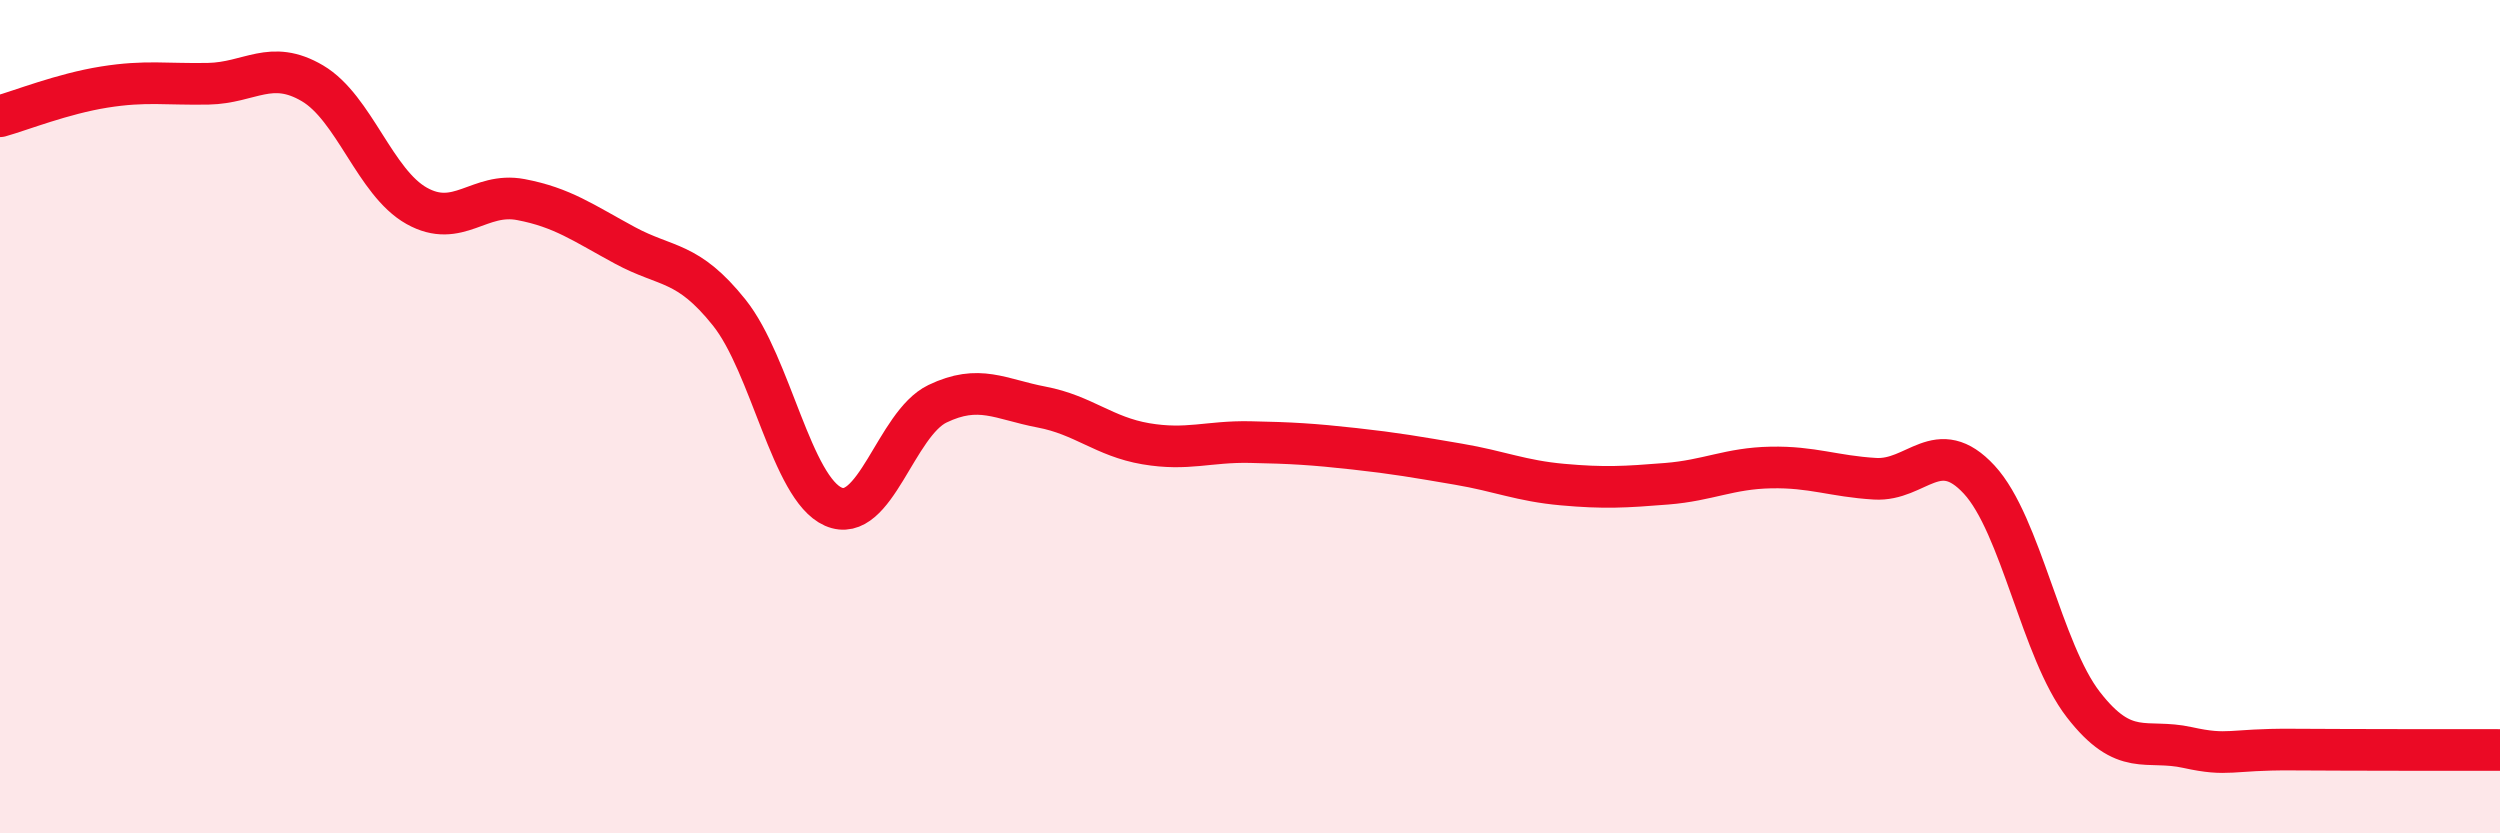
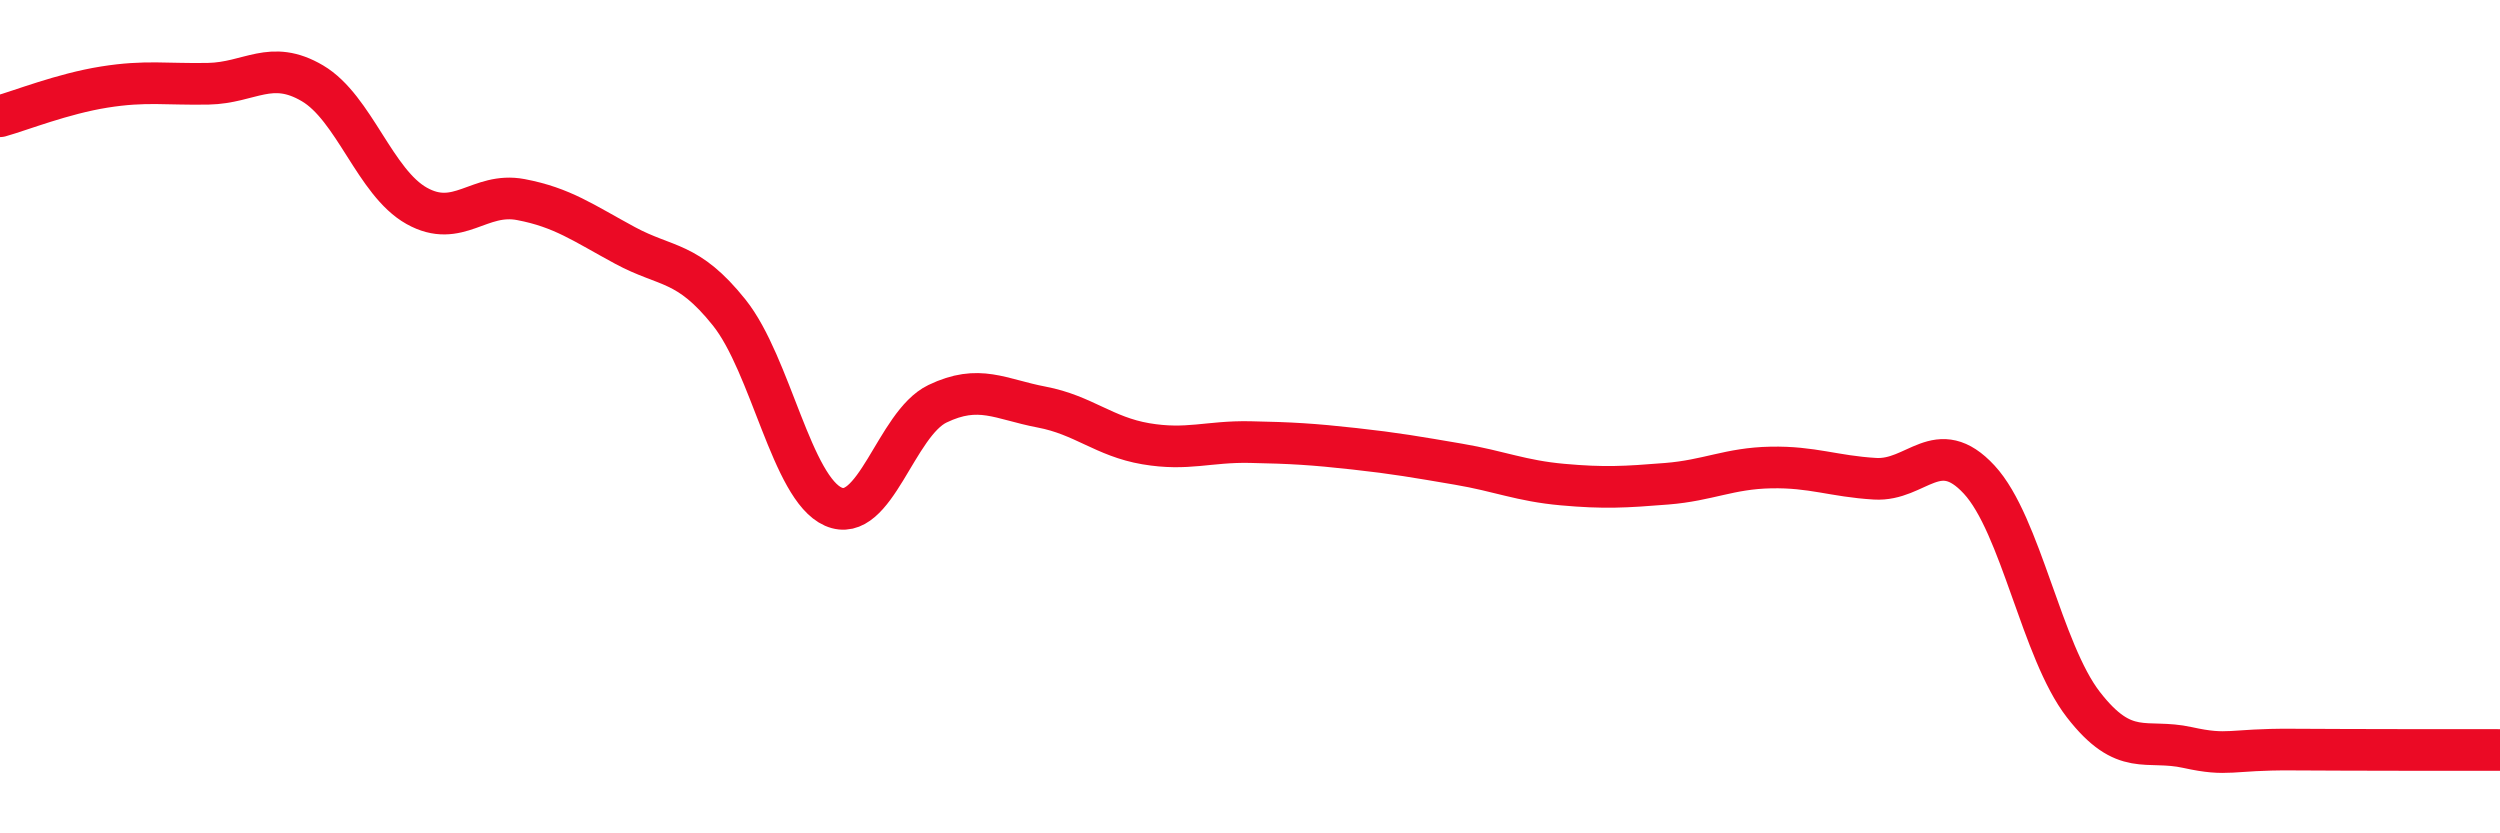
<svg xmlns="http://www.w3.org/2000/svg" width="60" height="20" viewBox="0 0 60 20">
-   <path d="M 0,2.79 C 0.5,2.65 1.5,2.25 2.5,2.09 C 3.5,1.93 4,2.03 5,2.01 C 6,1.99 6.5,1.41 7.5,2 C 8.5,2.59 9,4.38 10,4.94 C 11,5.5 11.5,4.6 12.5,4.79 C 13.5,4.98 14,5.35 15,5.89 C 16,6.43 16.5,6.25 17.5,7.5 C 18.5,8.75 19,11.72 20,12.16 C 21,12.6 21.5,10.17 22.5,9.69 C 23.5,9.21 24,9.58 25,9.77 C 26,9.96 26.5,10.48 27.5,10.65 C 28.5,10.82 29,10.59 30,10.61 C 31,10.63 31.5,10.66 32.5,10.77 C 33.5,10.88 34,10.97 35,11.14 C 36,11.31 36.5,11.54 37.5,11.63 C 38.5,11.72 39,11.69 40,11.61 C 41,11.53 41.5,11.24 42.5,11.22 C 43.5,11.2 44,11.43 45,11.49 C 46,11.55 46.5,10.43 47.5,11.51 C 48.5,12.59 49,15.62 50,16.91 C 51,18.2 51.5,17.72 52.5,17.94 C 53.5,18.16 53.5,17.98 55,17.99 C 56.5,18 59,18 60,18L60 20L0 20Z" fill="#EB0A25" opacity="0.1" stroke-linecap="round" stroke-linejoin="round" />
  <path d="M 0,2.79 C 0.5,2.65 1.5,2.25 2.5,2.09 C 3.5,1.93 4,2.03 5,2.01 C 6,1.99 6.5,1.41 7.5,2 C 8.5,2.59 9,4.38 10,4.94 C 11,5.5 11.5,4.6 12.5,4.79 C 13.5,4.98 14,5.35 15,5.89 C 16,6.43 16.5,6.25 17.5,7.5 C 18.5,8.75 19,11.72 20,12.16 C 21,12.6 21.5,10.17 22.5,9.69 C 23.5,9.21 24,9.58 25,9.77 C 26,9.96 26.5,10.48 27.5,10.65 C 28.5,10.82 29,10.59 30,10.61 C 31,10.63 31.5,10.66 32.5,10.77 C 33.5,10.88 34,10.97 35,11.14 C 36,11.31 36.5,11.54 37.5,11.63 C 38.5,11.72 39,11.69 40,11.61 C 41,11.53 41.5,11.24 42.5,11.22 C 43.5,11.2 44,11.43 45,11.49 C 46,11.55 46.5,10.43 47.5,11.51 C 48.5,12.59 49,15.62 50,16.91 C 51,18.2 51.5,17.72 52.5,17.94 C 53.5,18.16 53.5,17.98 55,17.99 C 56.5,18 59,18 60,18" stroke="#EB0A25" stroke-width="1" fill="none" stroke-linecap="round" stroke-linejoin="round" />
</svg>